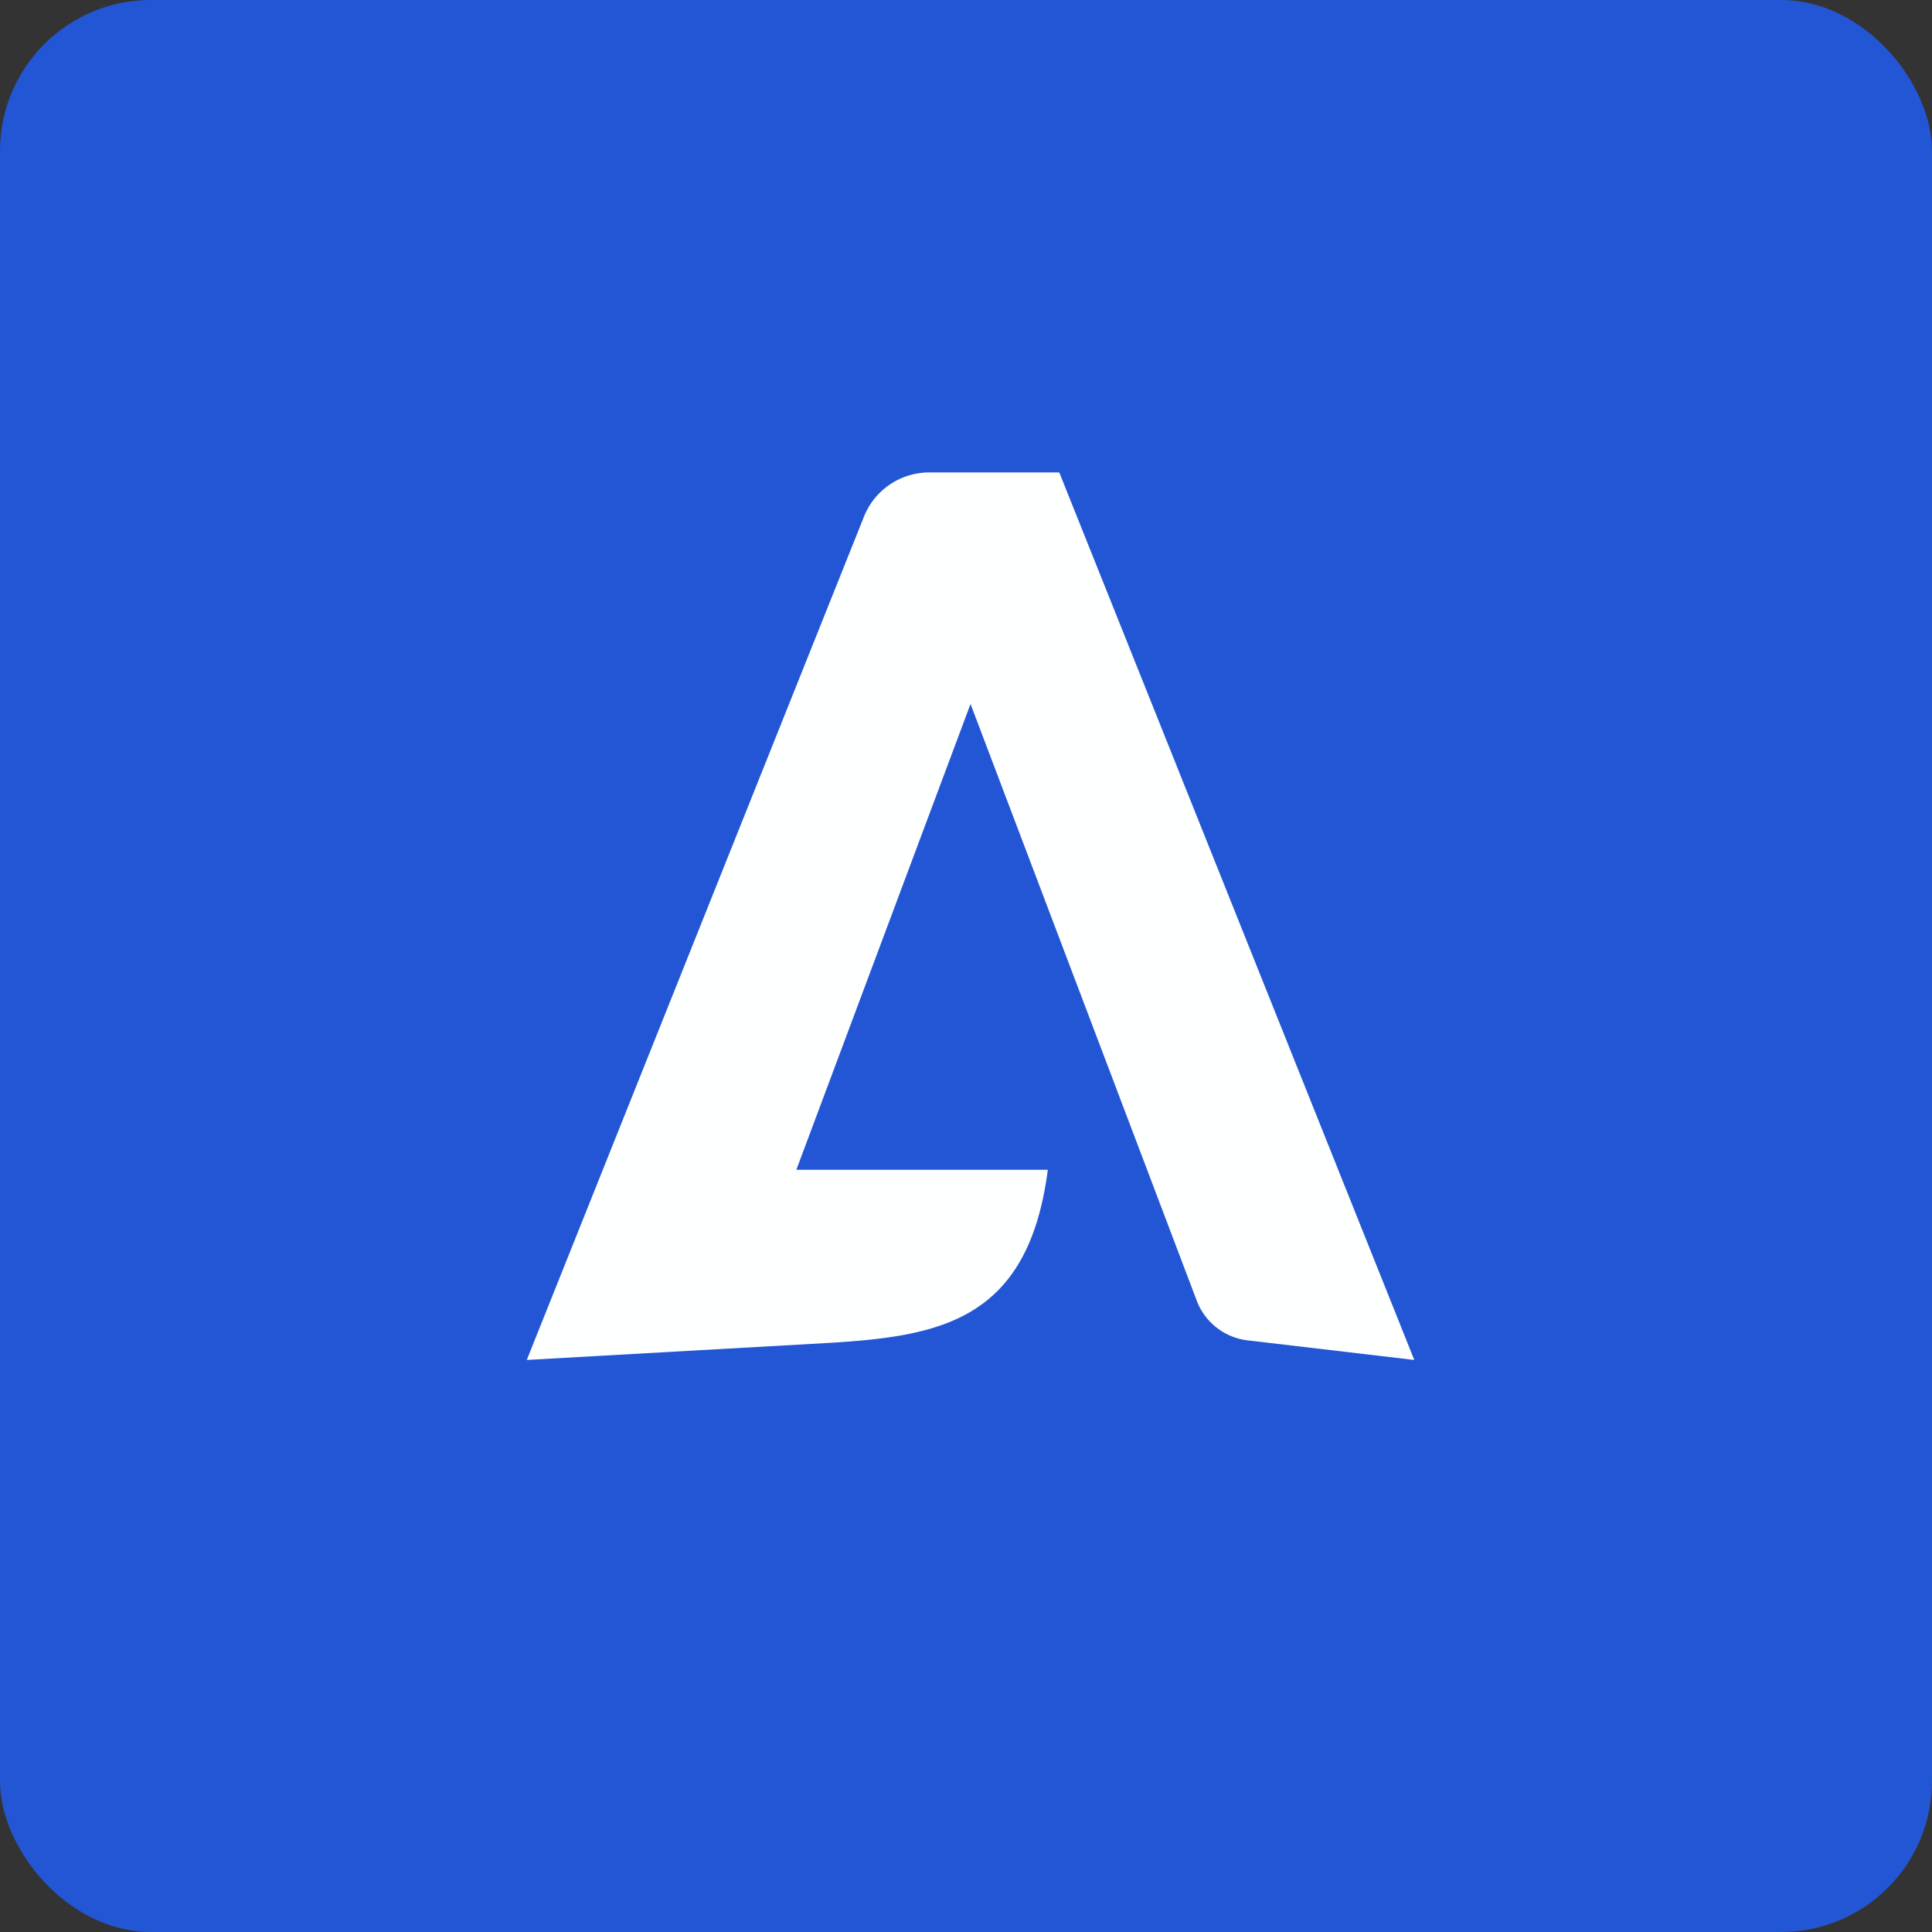
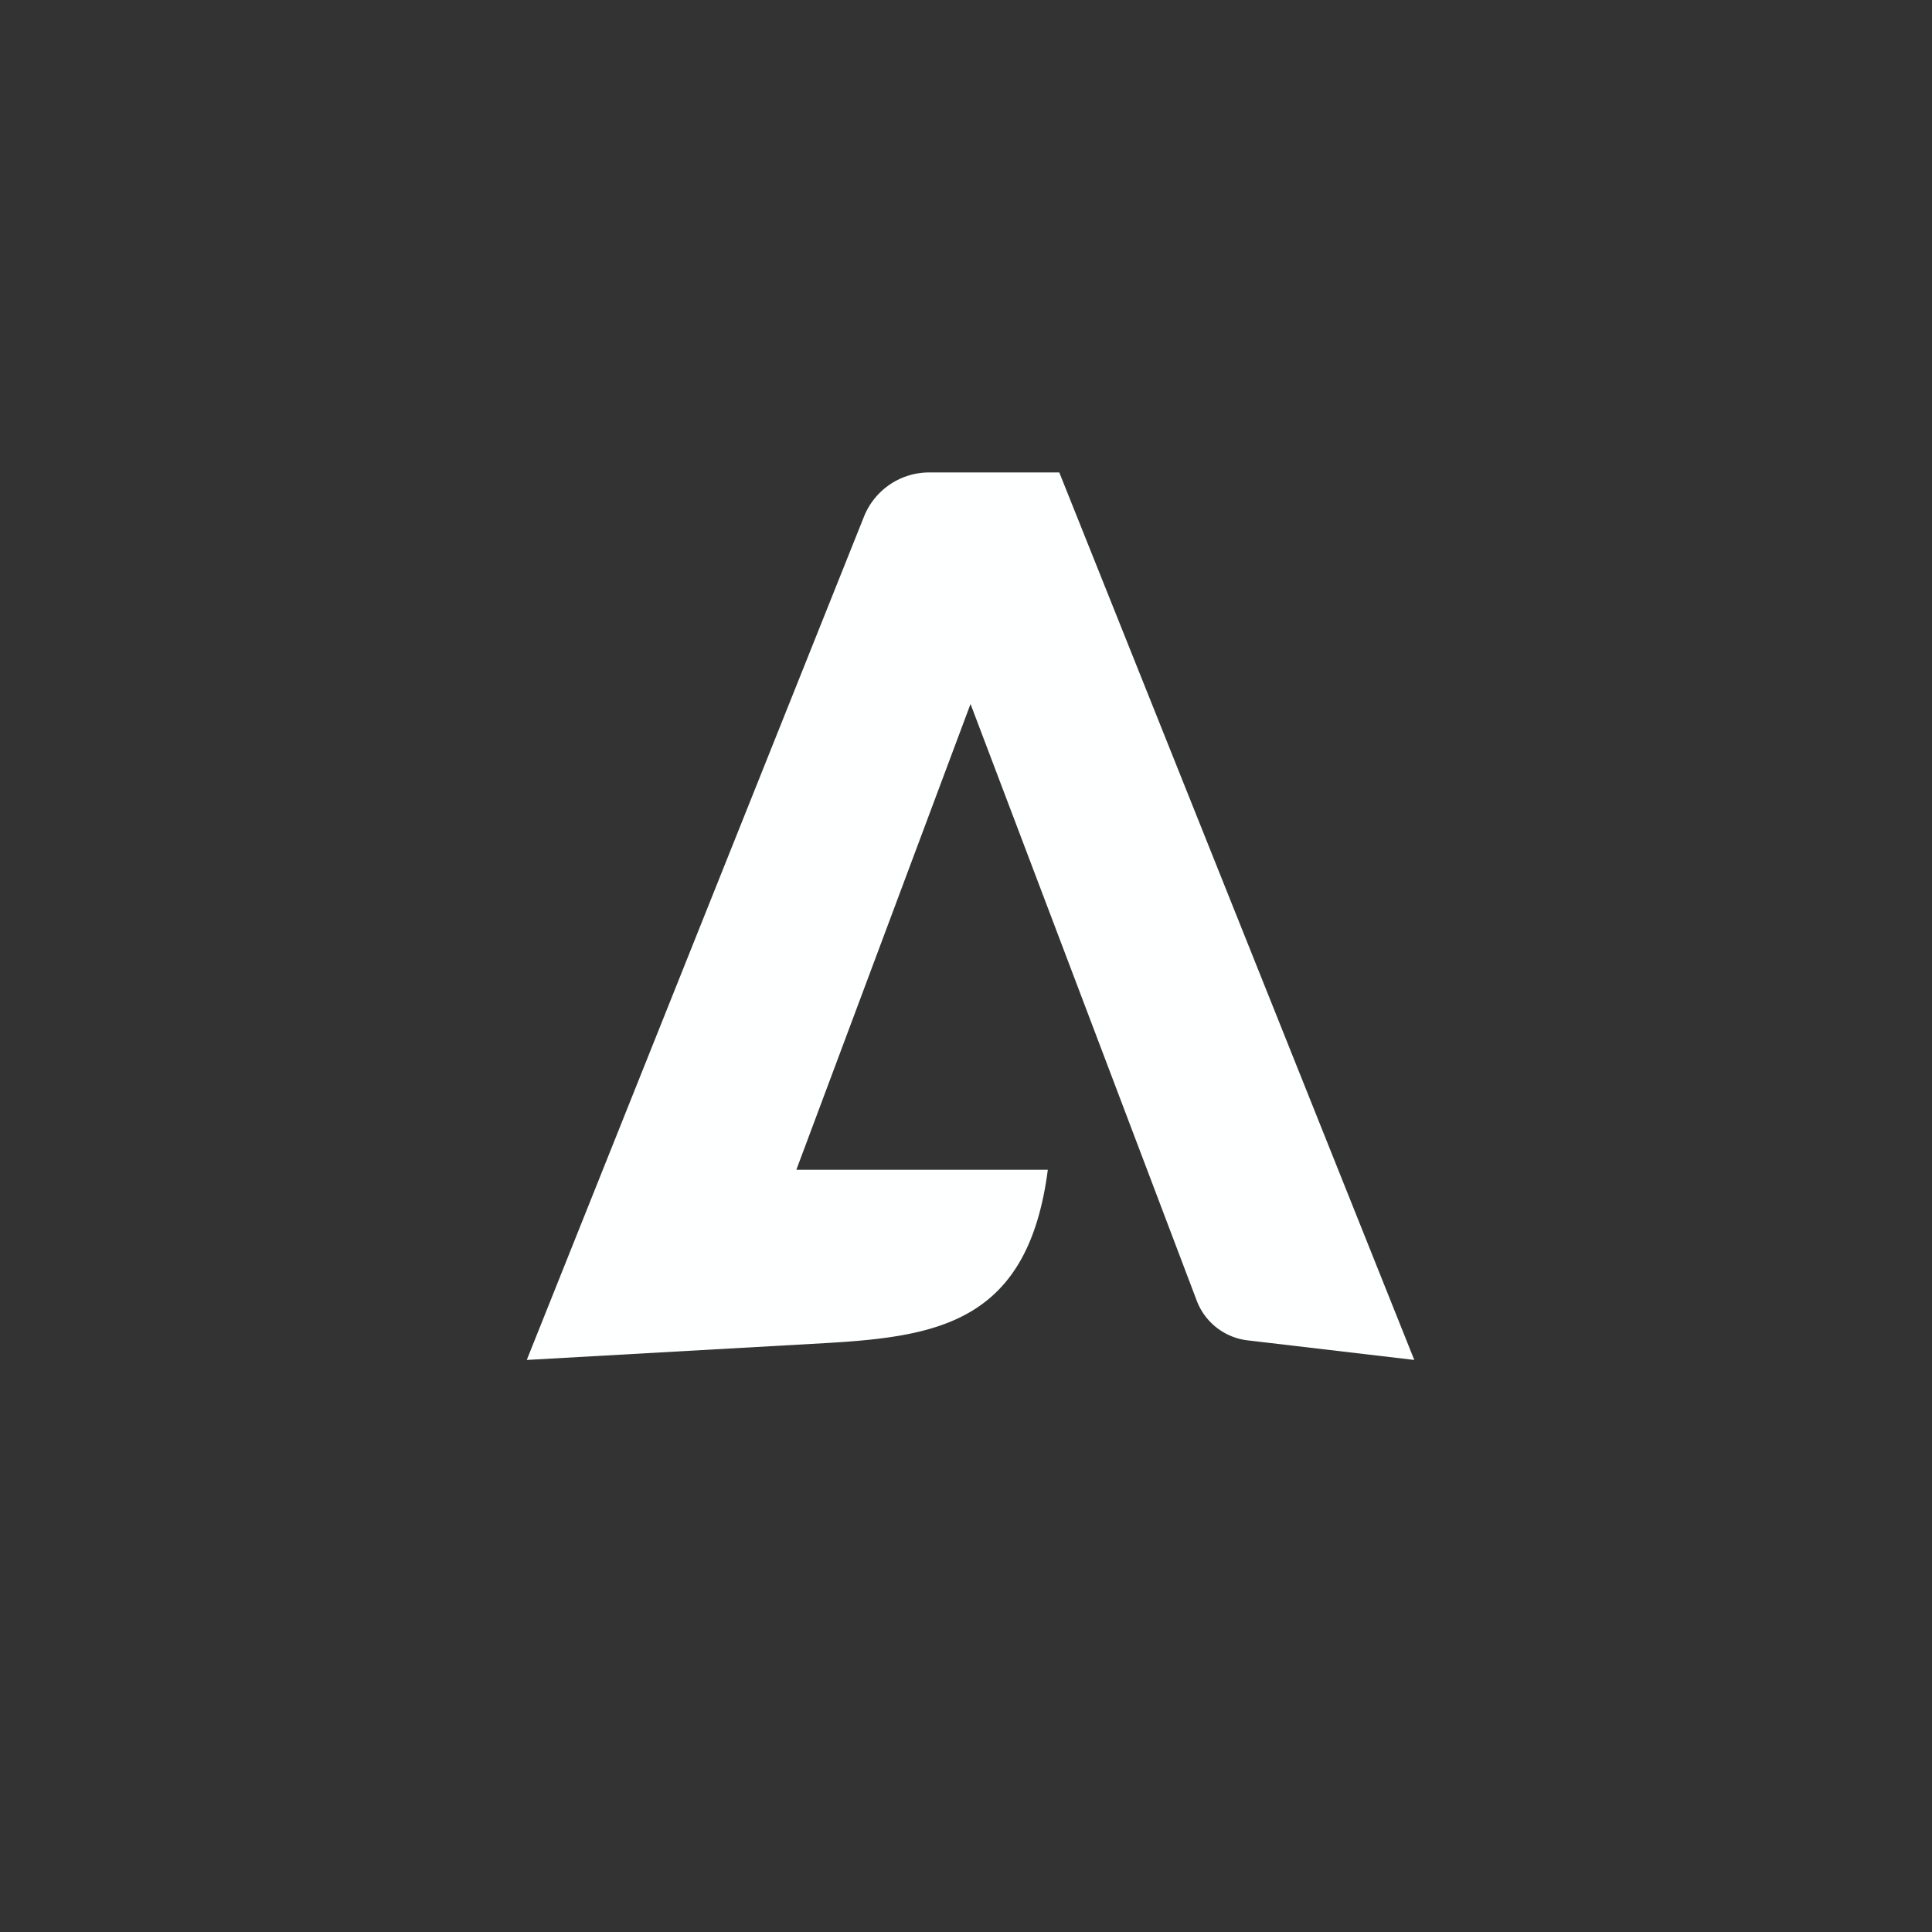
<svg xmlns="http://www.w3.org/2000/svg" width="64" height="64" viewBox="0 0 64 64">
  <rect x="0" y="0" width="64" height="64" fill="#333333" stroke="none" />
-   <rect x="0" y="0" width="64" height="64" rx="5" ry="5" fill="#2356d5" />
-   <path fill="#2356d5" d="M 2.75,2 L 61.55,2 L 61.55,60.80 L 2.75,60.80 L 2.75,2" />
  <path d="M 46.85,45.05 L 35.09,15.65 L 30.79,15.65 A 2.33,2.33 0 0,0 28.61,17.14 L 17.45,45.05 L 27.38,44.49 C 31.11,44.27 34.06,43.78 34.71,38.75 L 26.38,38.75 L 32.15,23.32 L 39.63,43.05 A 2.06,2.06 0 0,0 41.32,44.40 L 46.85,45.05" fill="#feffff" />
</svg>